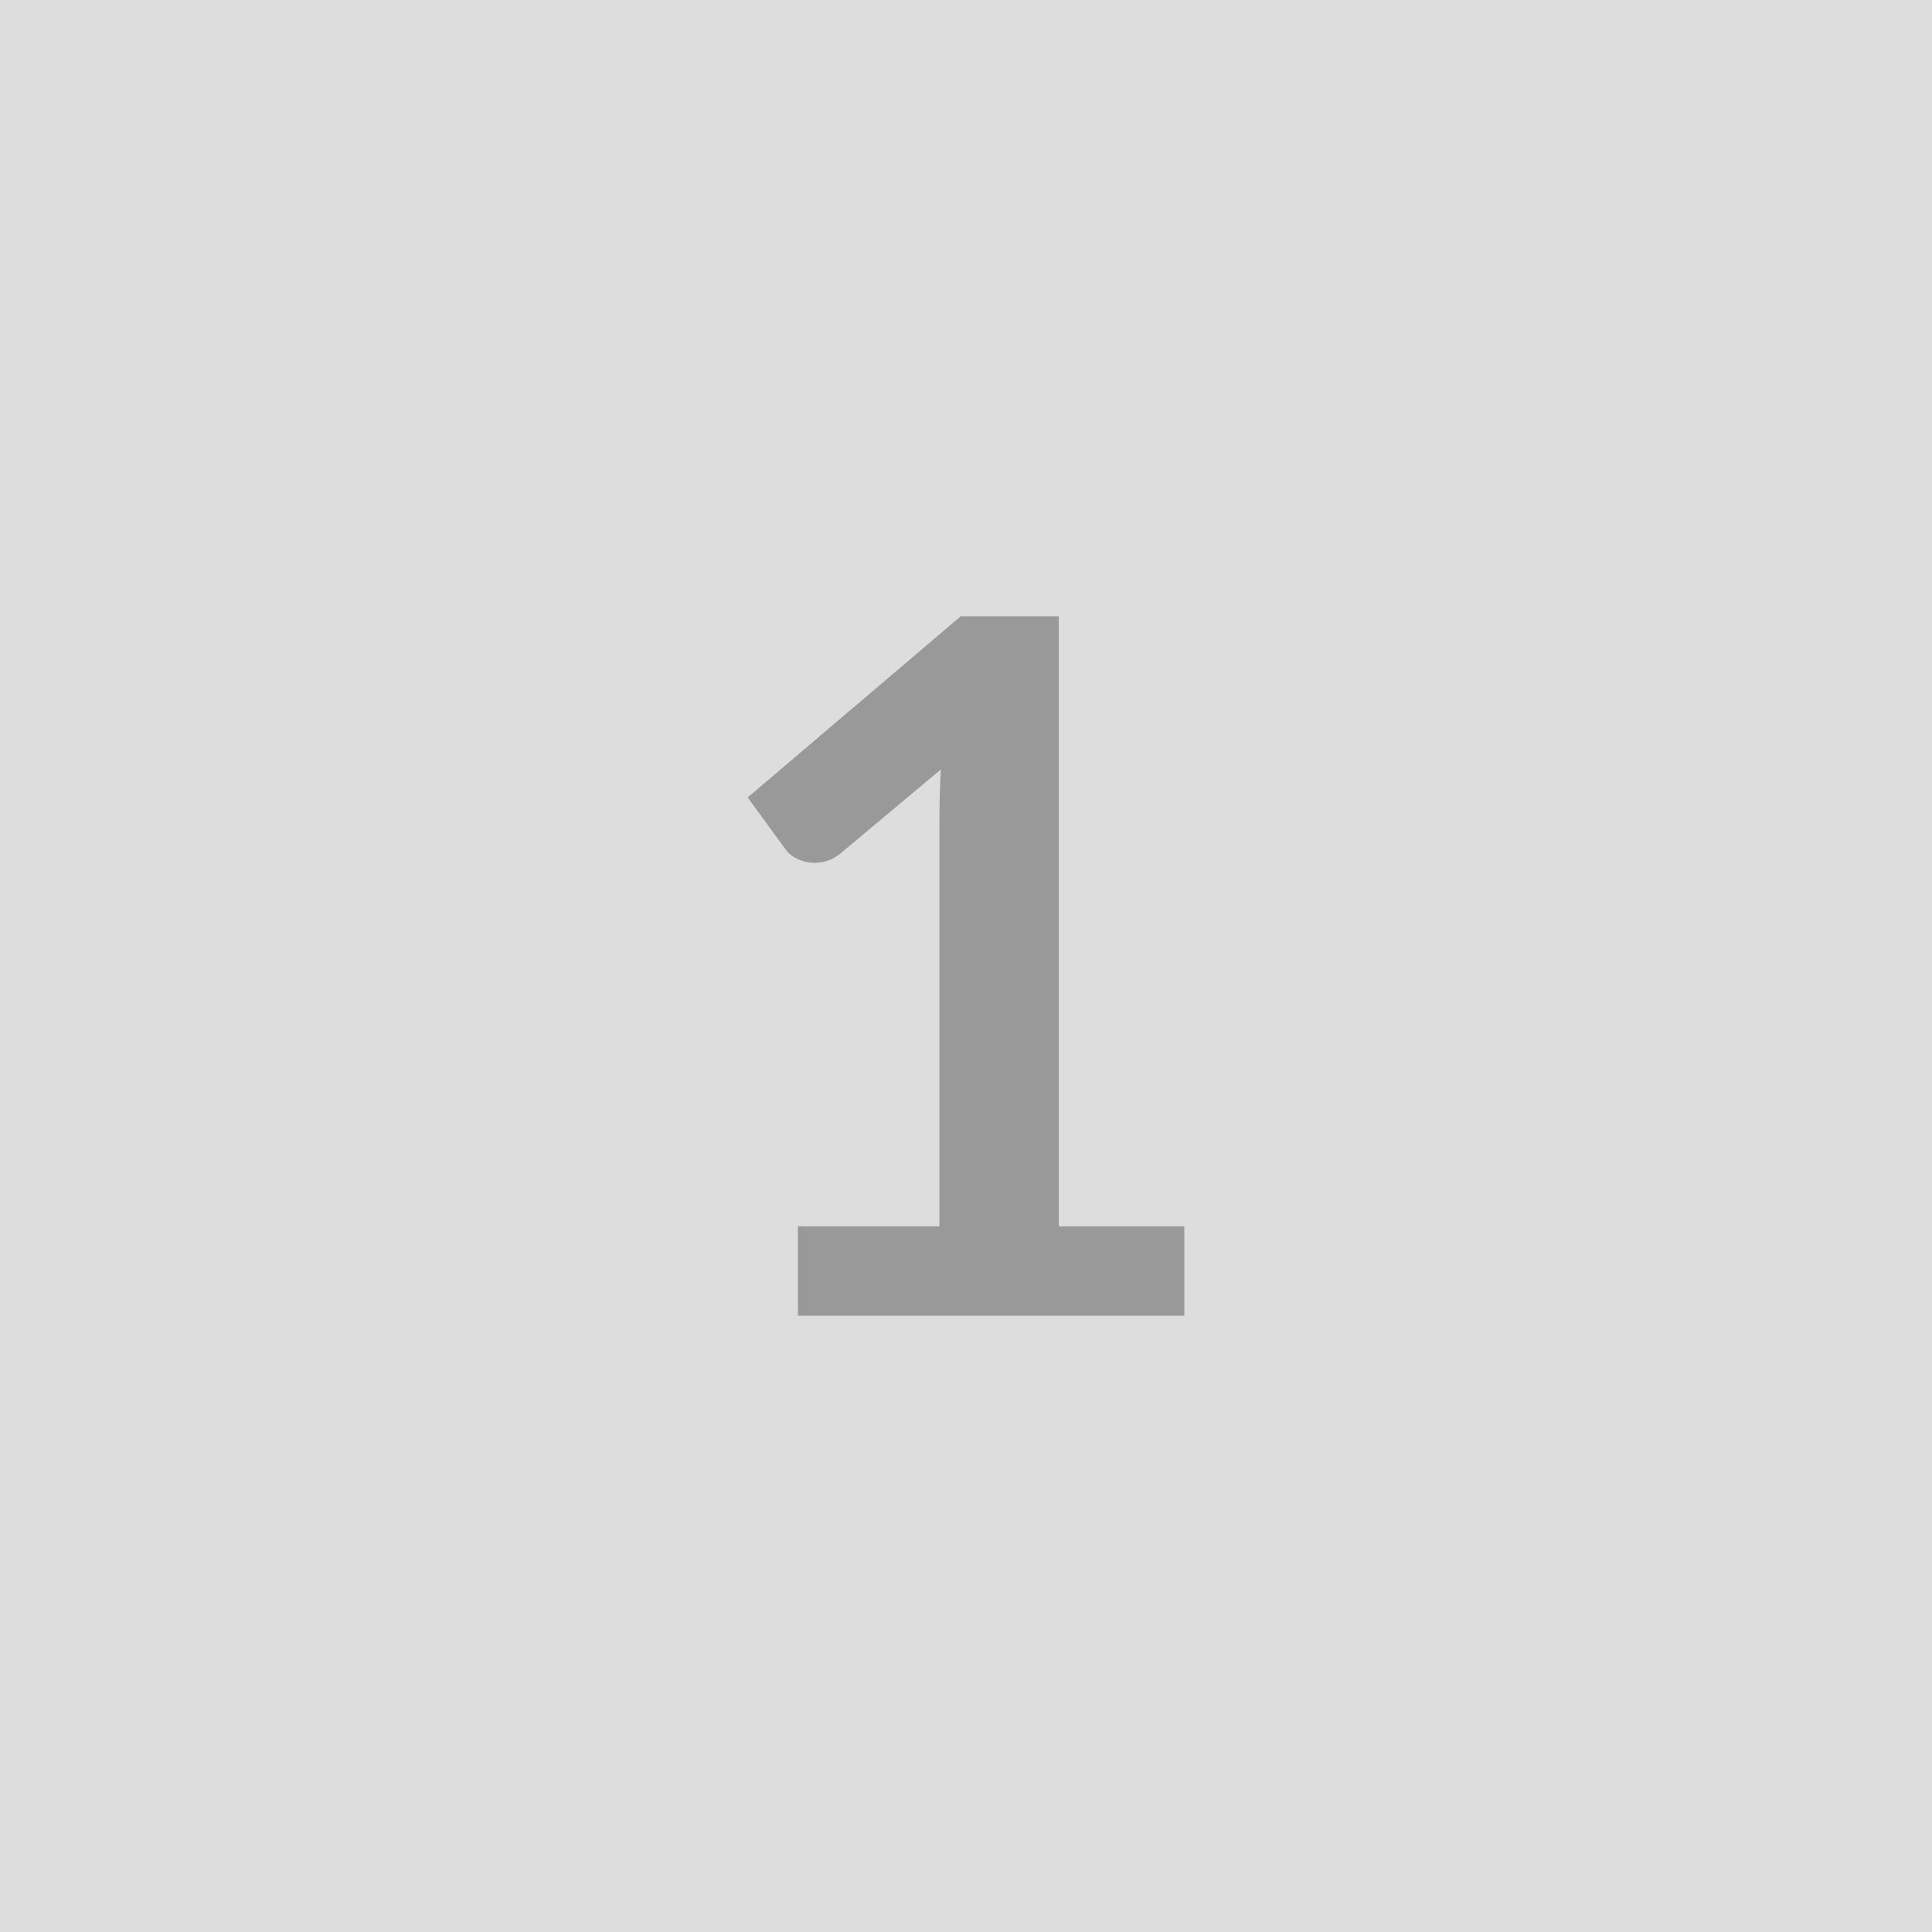
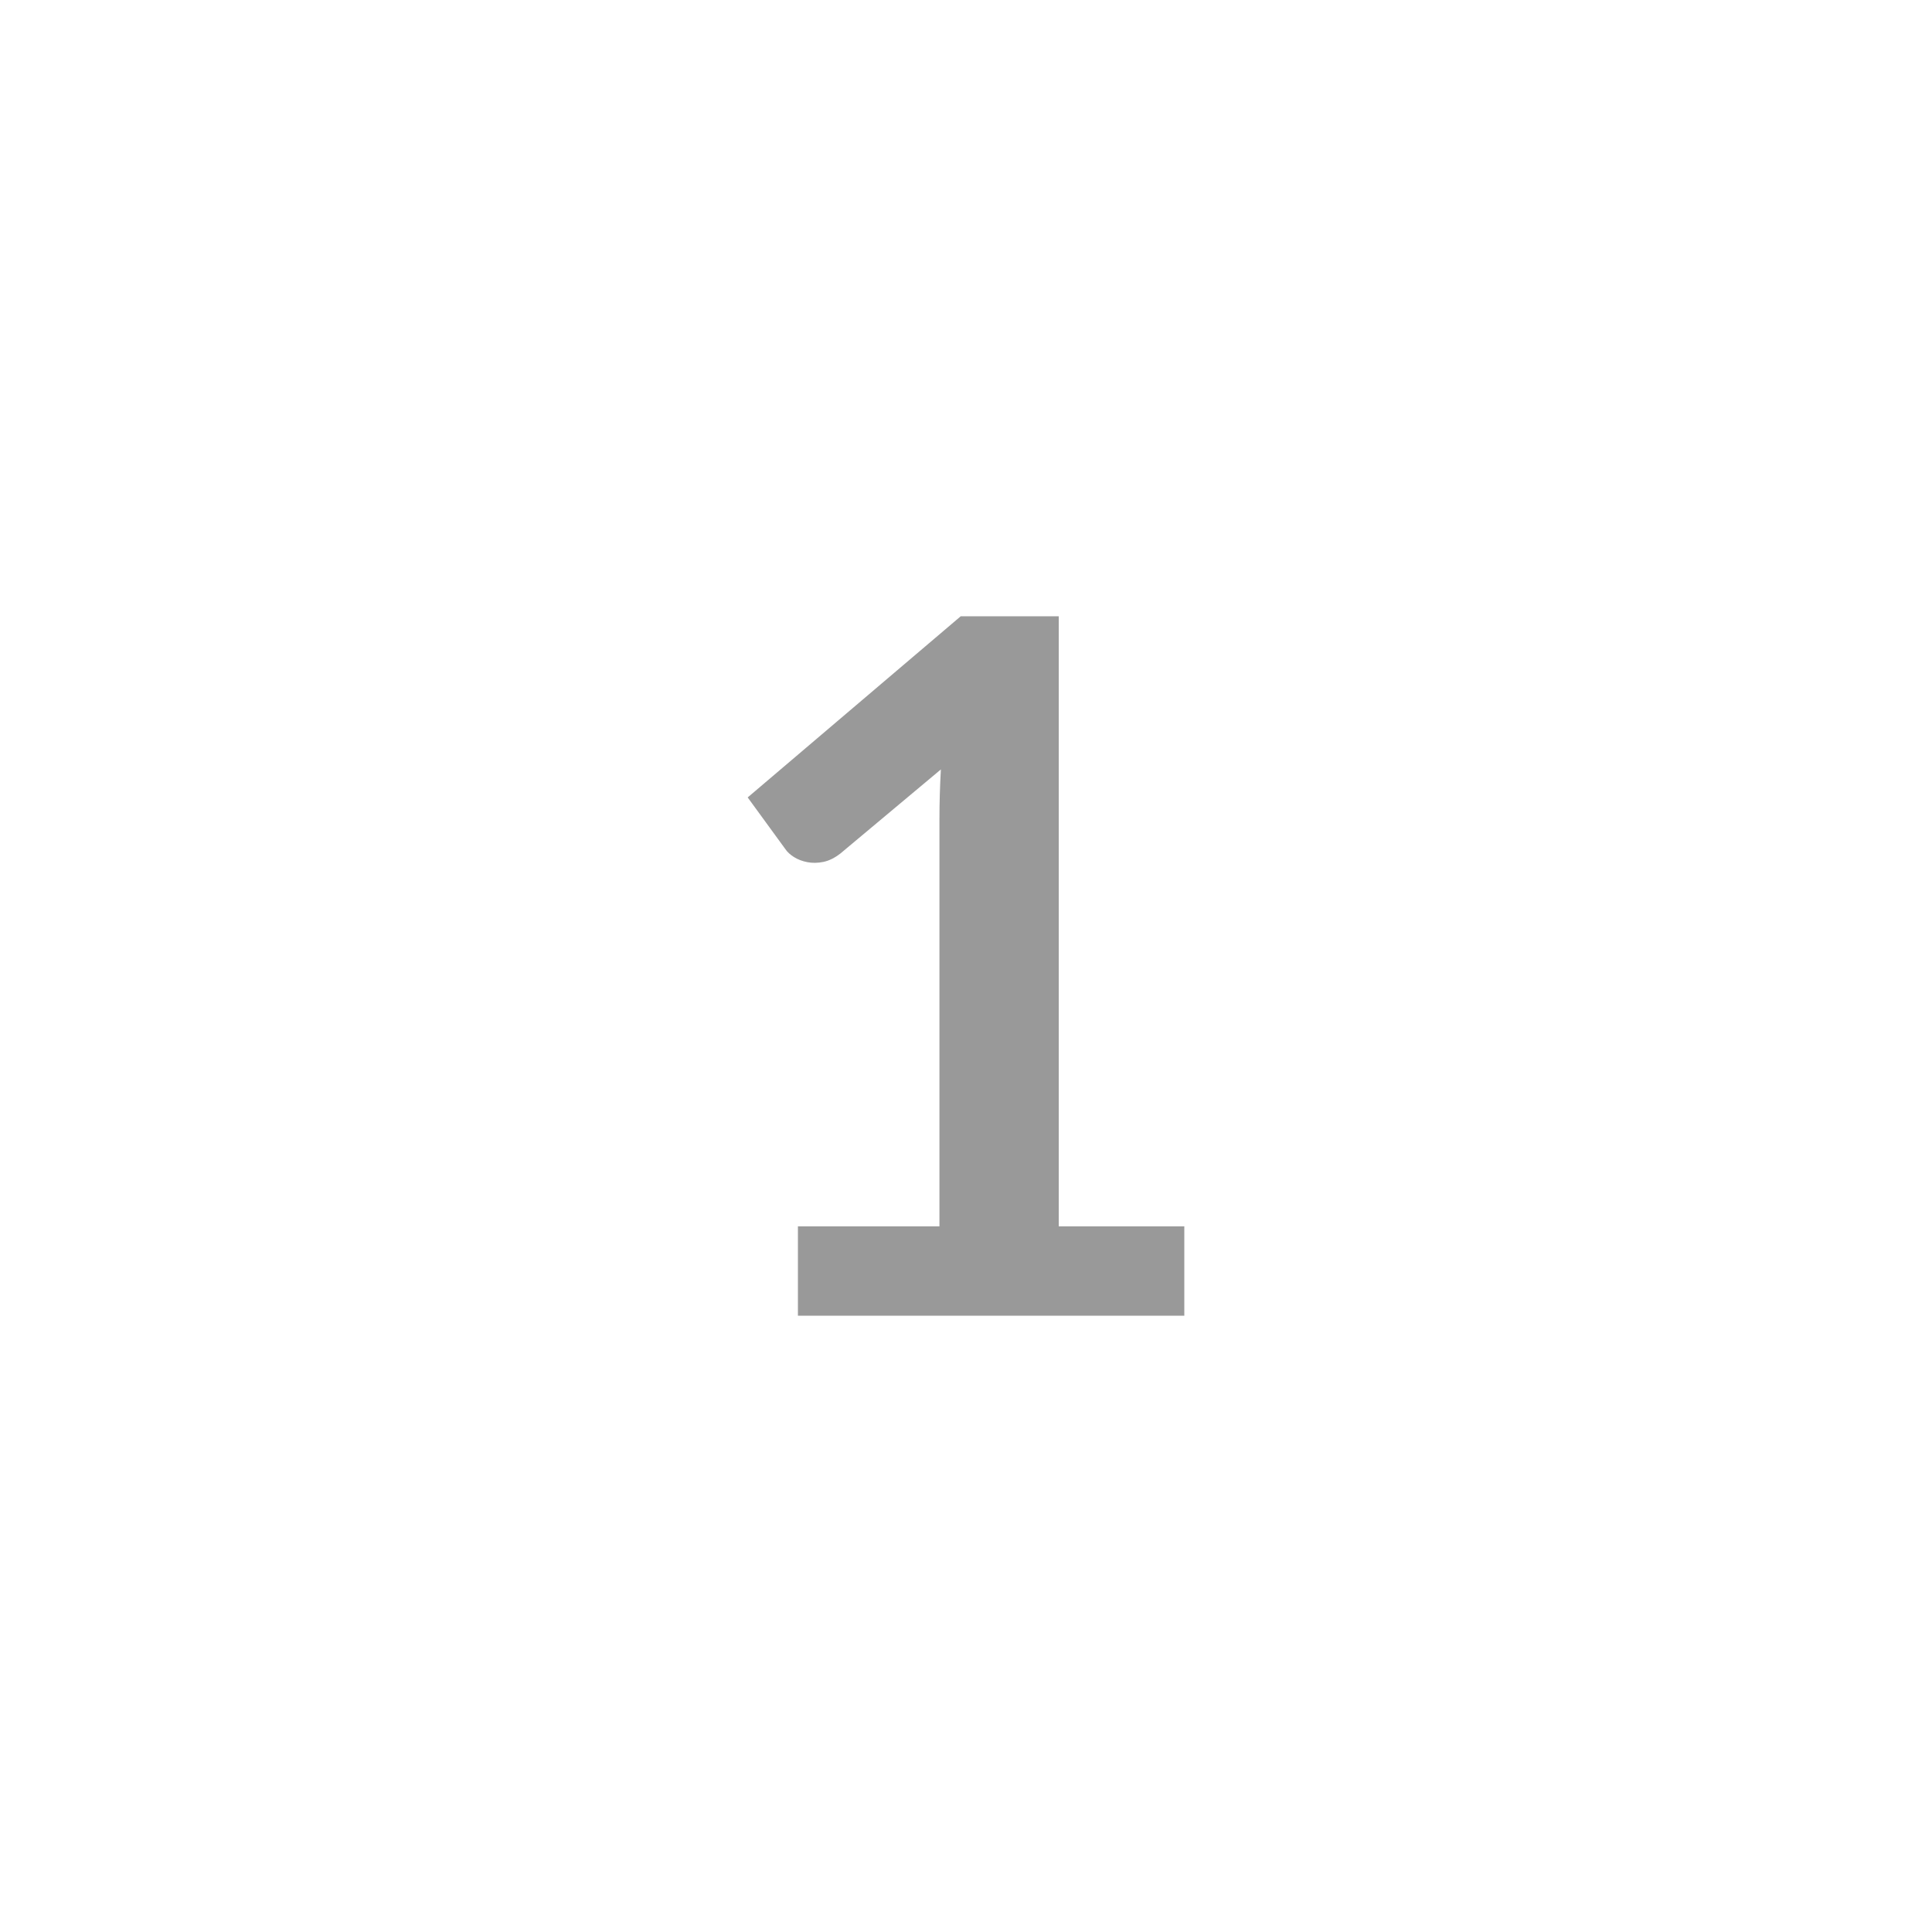
<svg xmlns="http://www.w3.org/2000/svg" width="768" height="768" viewBox="0 0 768 768">
-   <rect width="100%" height="100%" fill="#DDDDDD" />
-   <path fill="#999999" d="M420.865 487.49h49.92v35.52h-153.6v-35.52h56.26V325.63q0-9.6.57-19.77l-39.93 33.41q-3.46 2.68-6.82 3.36-3.36.67-6.34.09-2.97-.57-5.28-2.01-2.3-1.44-3.45-3.17l-14.98-20.55 84.67-72h38.98v242.5Z" />
+   <path fill="#999999" d="M420.865 487.49h49.92v35.52h-153.6v-35.52h56.26V325.63q0-9.6.57-19.77l-39.93 33.41q-3.46 2.68-6.82 3.36-3.36.67-6.34.09-2.97-.57-5.28-2.01-2.3-1.44-3.45-3.17l-14.98-20.55 84.67-72h38.98Z" />
</svg>